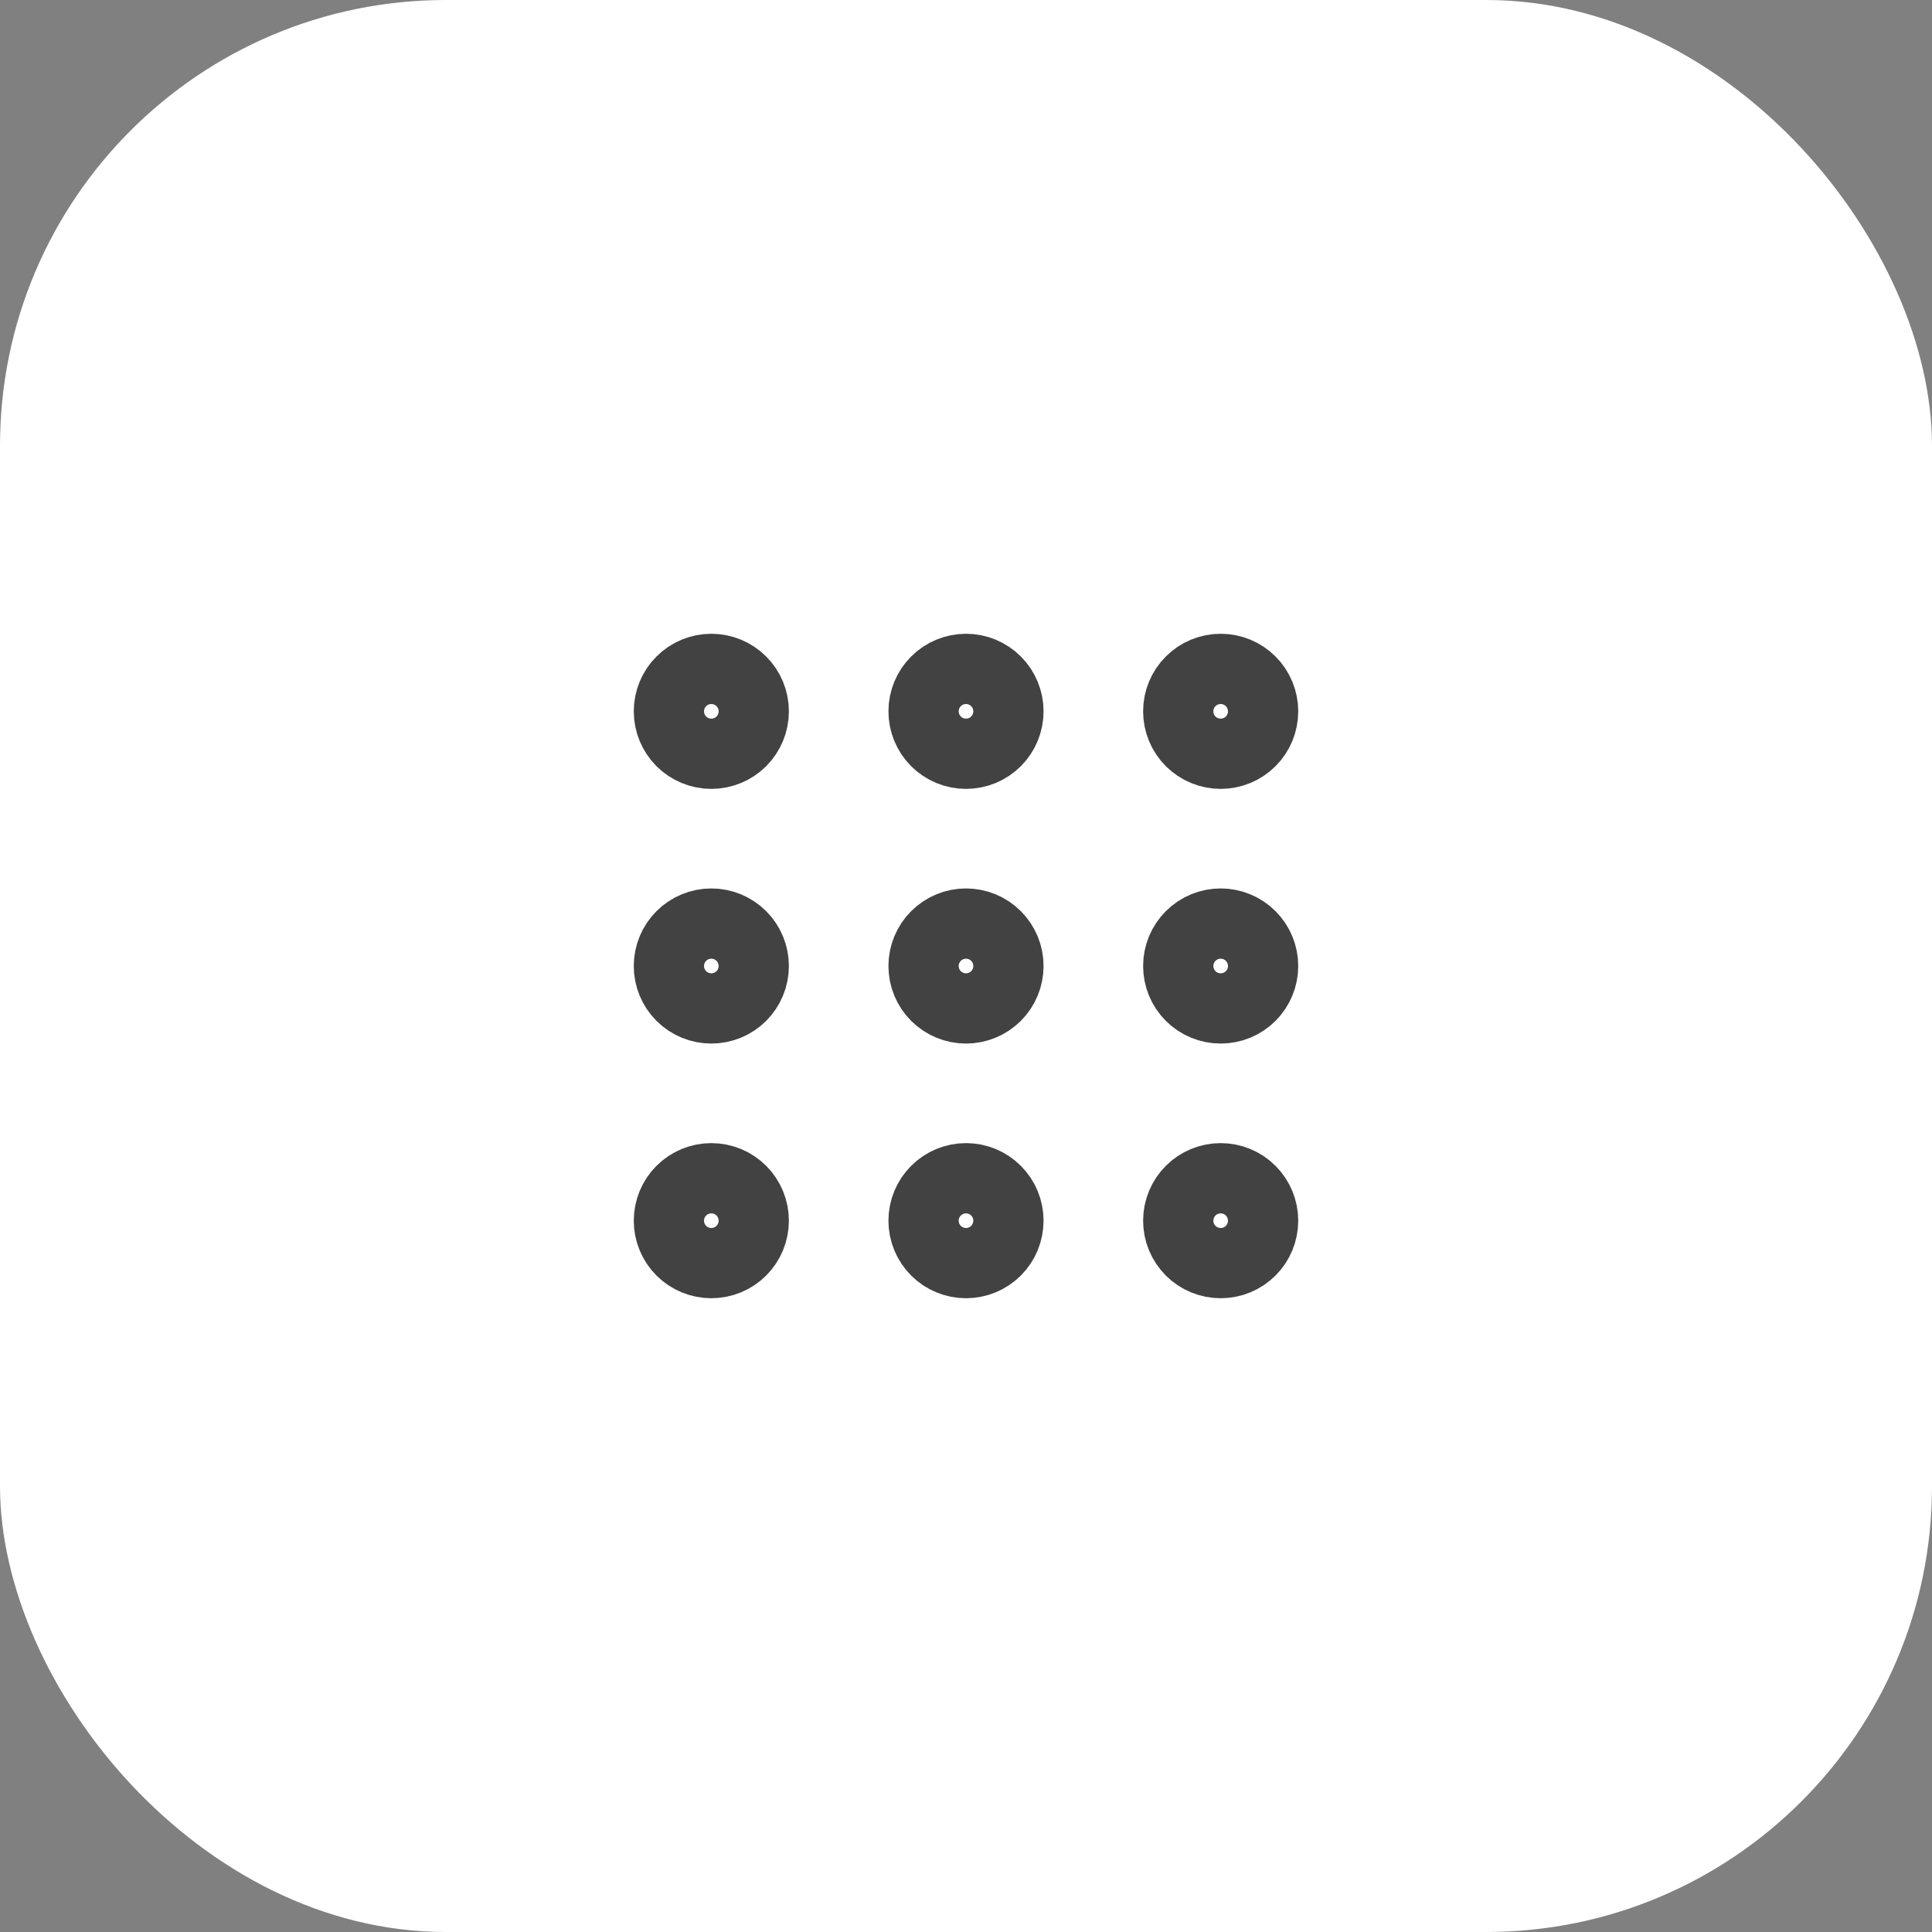
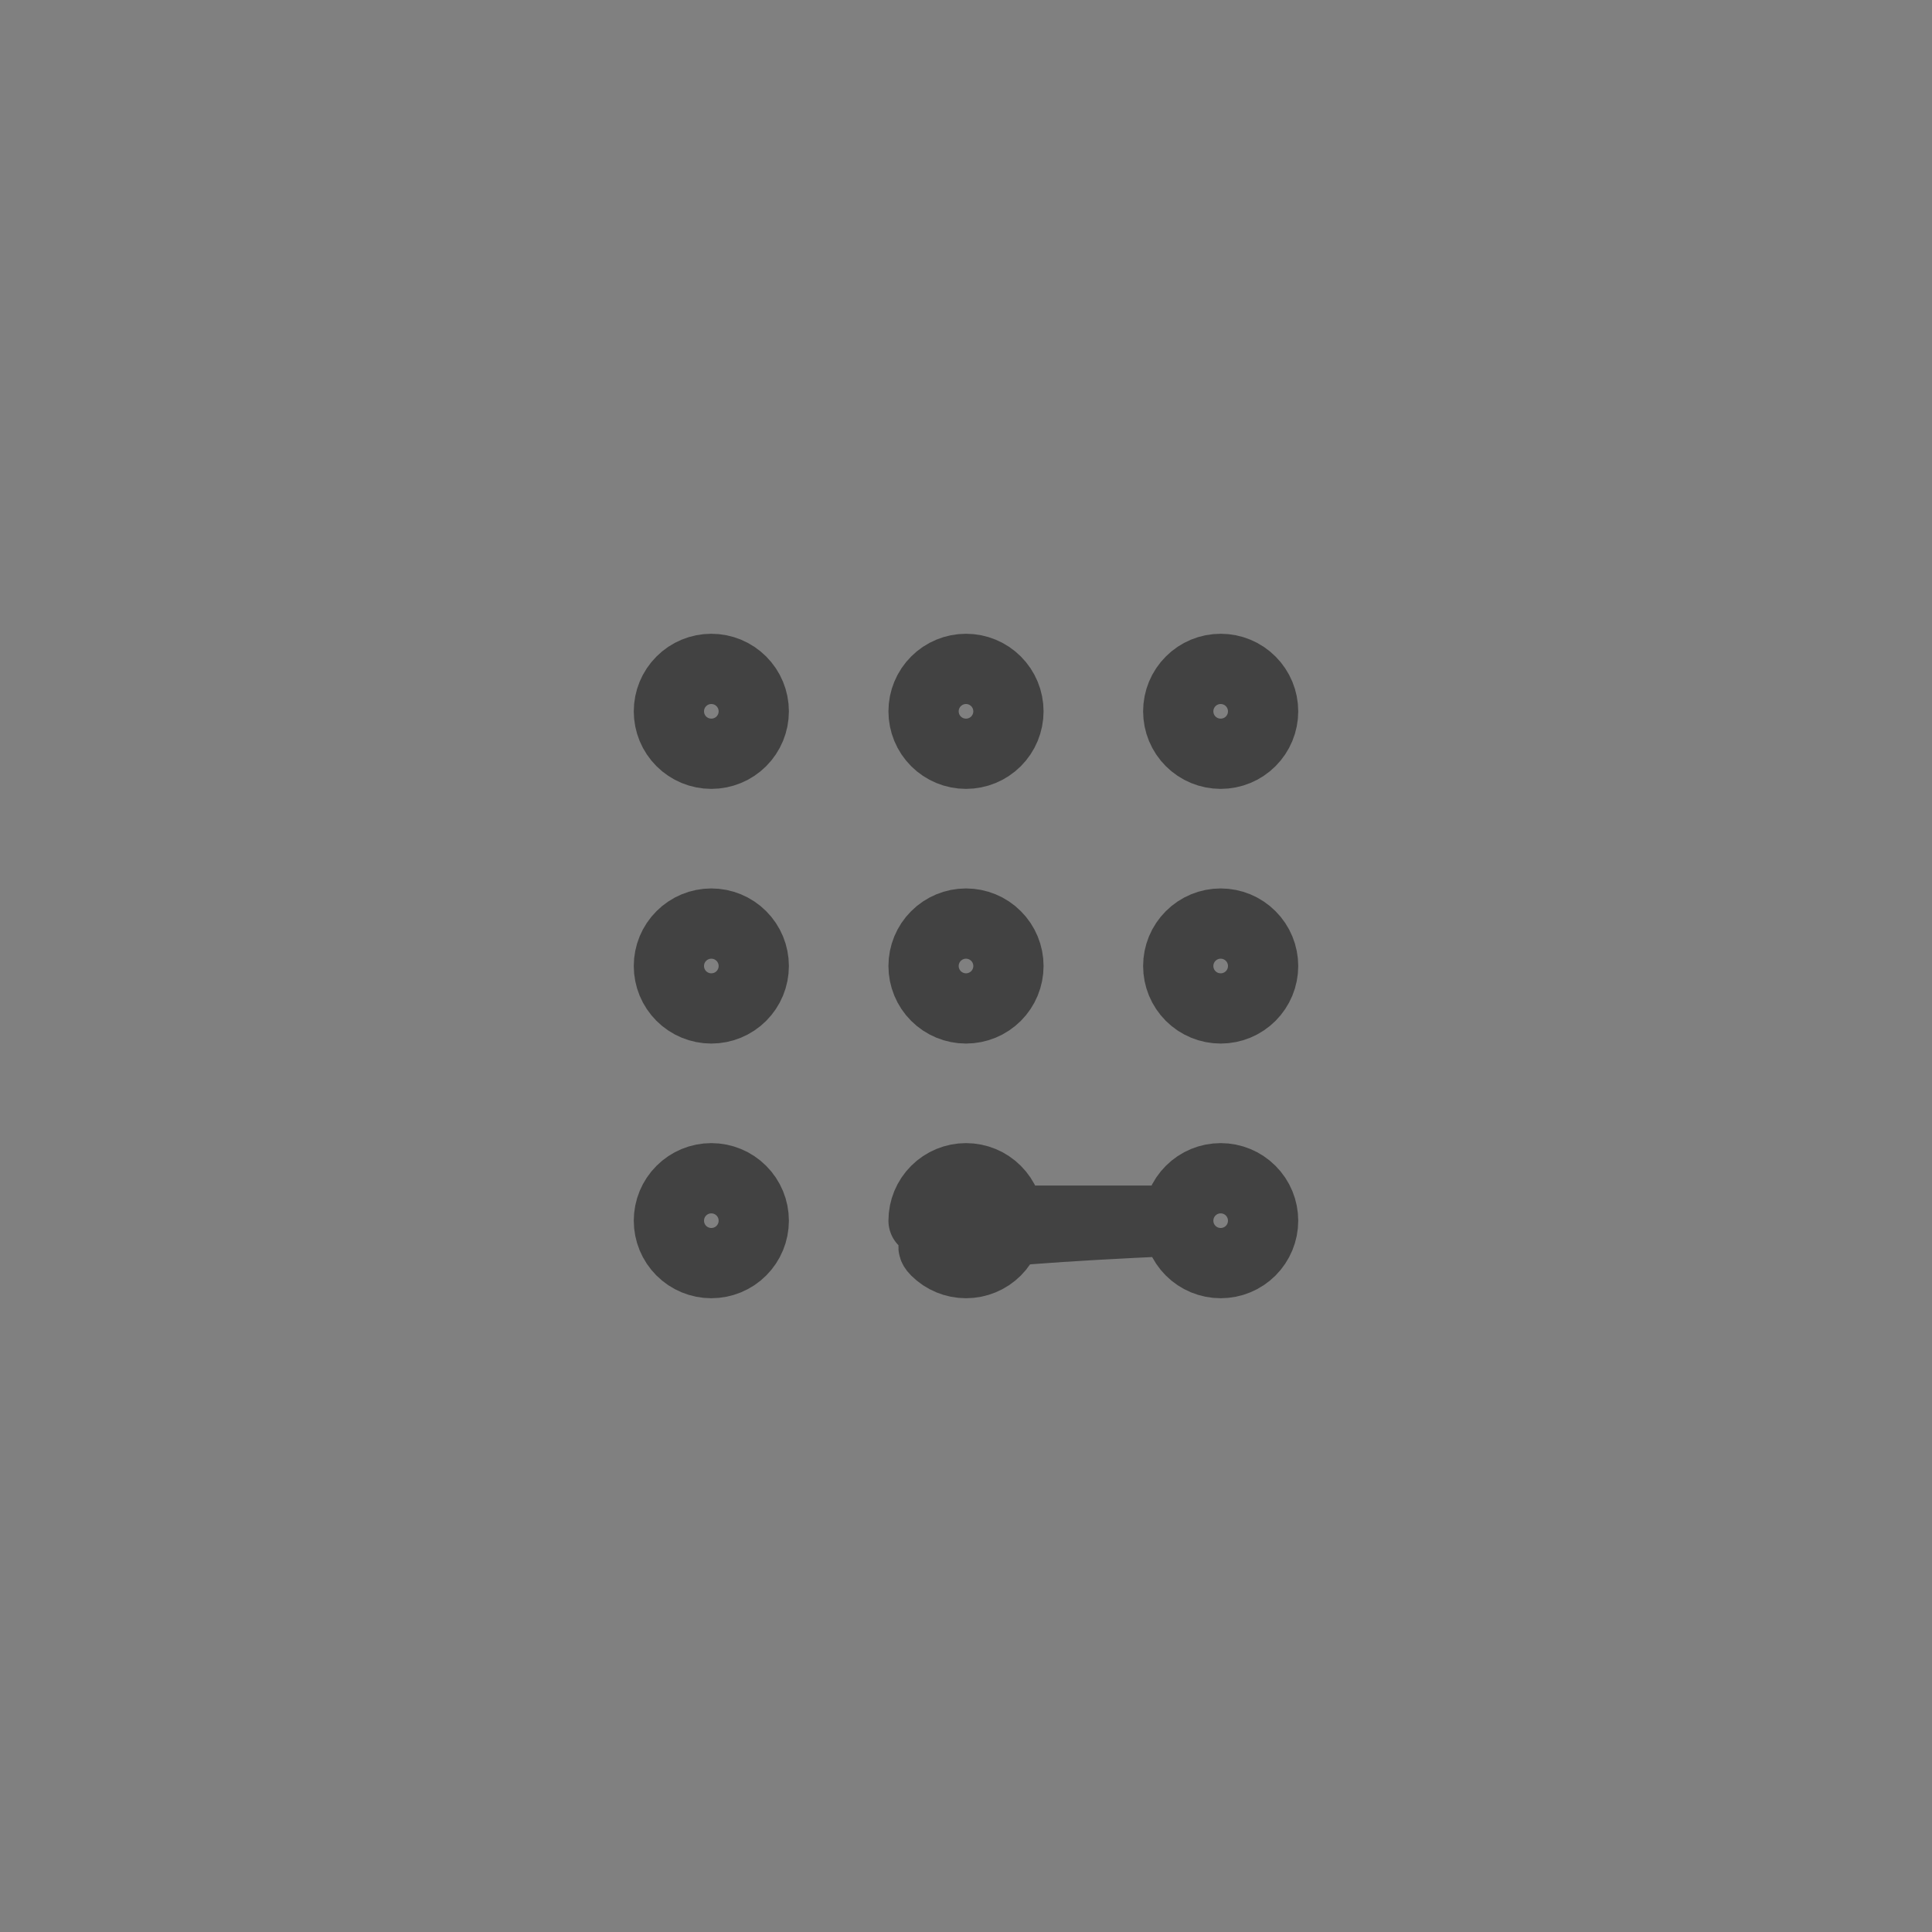
<svg xmlns="http://www.w3.org/2000/svg" width="55" height="55" viewBox="0 0 55 55" fill="none">
  <rect x="0" y="0" width="55" height="55" fill="#808080" stroke="none" />
-   <rect width="55" height="55" rx="12.692" fill="white" />
-   <path d="M33.542 34.75C33.542 35.071 33.669 35.378 33.896 35.605C34.122 35.831 34.429 35.958 34.75 35.958C35.071 35.958 35.378 35.831 35.604 35.605C35.831 35.378 35.958 35.071 35.958 34.75C35.958 34.43 35.831 34.122 35.604 33.896C35.378 33.669 35.071 33.542 34.75 33.542C34.429 33.542 34.122 33.669 33.896 33.896C33.669 34.122 33.542 34.43 33.542 34.75ZM26.292 34.75C26.292 35.071 26.419 35.378 26.646 35.605C26.872 35.831 27.18 35.958 27.5 35.958C27.82 35.958 28.128 35.831 28.354 35.605C28.581 35.378 28.708 35.071 28.708 34.75C28.708 34.43 28.581 34.122 28.354 33.896C28.128 33.669 27.82 33.542 27.5 33.542C27.18 33.542 26.872 33.669 26.646 33.896C26.419 34.122 26.292 34.43 26.292 34.75ZM19.042 34.75C19.042 35.071 19.169 35.378 19.396 35.605C19.622 35.831 19.93 35.958 20.25 35.958C20.57 35.958 20.878 35.831 21.104 35.605C21.331 35.378 21.458 35.071 21.458 34.75C21.458 34.43 21.331 34.122 21.104 33.896C20.878 33.669 20.57 33.542 20.25 33.542C19.93 33.542 19.622 33.669 19.396 33.896C19.169 34.122 19.042 34.43 19.042 34.75ZM33.542 27.5C33.542 27.821 33.669 28.128 33.896 28.355C34.122 28.581 34.429 28.708 34.75 28.708C35.071 28.708 35.378 28.581 35.604 28.355C35.831 28.128 35.958 27.821 35.958 27.5C35.958 27.18 35.831 26.872 35.604 26.646C35.378 26.419 35.071 26.292 34.75 26.292C34.429 26.292 34.122 26.419 33.896 26.646C33.669 26.872 33.542 27.18 33.542 27.5ZM26.292 27.5C26.292 27.821 26.419 28.128 26.646 28.355C26.872 28.581 27.18 28.708 27.5 28.708C27.82 28.708 28.128 28.581 28.354 28.355C28.581 28.128 28.708 27.821 28.708 27.5C28.708 27.18 28.581 26.872 28.354 26.646C28.128 26.419 27.82 26.292 27.5 26.292C27.18 26.292 26.872 26.419 26.646 26.646C26.419 26.872 26.292 27.18 26.292 27.5ZM19.042 27.5C19.042 27.821 19.169 28.128 19.396 28.355C19.622 28.581 19.93 28.708 20.25 28.708C20.57 28.708 20.878 28.581 21.104 28.355C21.331 28.128 21.458 27.821 21.458 27.5C21.458 27.18 21.331 26.872 21.104 26.646C20.878 26.419 20.57 26.292 20.25 26.292C19.93 26.292 19.622 26.419 19.396 26.646C19.169 26.872 19.042 27.18 19.042 27.5ZM33.542 20.25C33.542 20.571 33.669 20.878 33.896 21.105C34.122 21.331 34.429 21.458 34.75 21.458C35.071 21.458 35.378 21.331 35.604 21.105C35.831 20.878 35.958 20.571 35.958 20.25C35.958 19.93 35.831 19.622 35.604 19.396C35.378 19.169 35.071 19.042 34.75 19.042C34.429 19.042 34.122 19.169 33.896 19.396C33.669 19.622 33.542 19.93 33.542 20.25ZM26.292 20.25C26.292 20.571 26.419 20.878 26.646 21.105C26.872 21.331 27.18 21.458 27.5 21.458C27.82 21.458 28.128 21.331 28.354 21.105C28.581 20.878 28.708 20.571 28.708 20.25C28.708 19.93 28.581 19.622 28.354 19.396C28.128 19.169 27.82 19.042 27.5 19.042C27.18 19.042 26.872 19.169 26.646 19.396C26.419 19.622 26.292 19.93 26.292 20.25ZM19.042 20.25C19.042 20.571 19.169 20.878 19.396 21.105C19.622 21.331 19.93 21.458 20.25 21.458C20.57 21.458 20.878 21.331 21.104 21.105C21.331 20.878 21.458 20.571 21.458 20.25C21.458 19.93 21.331 19.622 21.104 19.396C20.878 19.169 20.57 19.042 20.25 19.042C19.93 19.042 19.622 19.169 19.396 19.396C19.169 19.622 19.042 19.93 19.042 20.25Z" stroke="#424242" stroke-width="2" stroke-linecap="round" stroke-linejoin="round" />
+   <path d="M33.542 34.75C33.542 35.071 33.669 35.378 33.896 35.605C34.122 35.831 34.429 35.958 34.75 35.958C35.071 35.958 35.378 35.831 35.604 35.605C35.831 35.378 35.958 35.071 35.958 34.75C35.958 34.43 35.831 34.122 35.604 33.896C35.378 33.669 35.071 33.542 34.75 33.542C34.429 33.542 34.122 33.669 33.896 33.896C33.669 34.122 33.542 34.43 33.542 34.75ZC26.292 35.071 26.419 35.378 26.646 35.605C26.872 35.831 27.18 35.958 27.5 35.958C27.82 35.958 28.128 35.831 28.354 35.605C28.581 35.378 28.708 35.071 28.708 34.75C28.708 34.43 28.581 34.122 28.354 33.896C28.128 33.669 27.82 33.542 27.5 33.542C27.18 33.542 26.872 33.669 26.646 33.896C26.419 34.122 26.292 34.43 26.292 34.75ZM19.042 34.75C19.042 35.071 19.169 35.378 19.396 35.605C19.622 35.831 19.93 35.958 20.25 35.958C20.57 35.958 20.878 35.831 21.104 35.605C21.331 35.378 21.458 35.071 21.458 34.75C21.458 34.43 21.331 34.122 21.104 33.896C20.878 33.669 20.57 33.542 20.25 33.542C19.93 33.542 19.622 33.669 19.396 33.896C19.169 34.122 19.042 34.43 19.042 34.75ZM33.542 27.5C33.542 27.821 33.669 28.128 33.896 28.355C34.122 28.581 34.429 28.708 34.75 28.708C35.071 28.708 35.378 28.581 35.604 28.355C35.831 28.128 35.958 27.821 35.958 27.5C35.958 27.18 35.831 26.872 35.604 26.646C35.378 26.419 35.071 26.292 34.75 26.292C34.429 26.292 34.122 26.419 33.896 26.646C33.669 26.872 33.542 27.18 33.542 27.5ZM26.292 27.5C26.292 27.821 26.419 28.128 26.646 28.355C26.872 28.581 27.18 28.708 27.5 28.708C27.82 28.708 28.128 28.581 28.354 28.355C28.581 28.128 28.708 27.821 28.708 27.5C28.708 27.18 28.581 26.872 28.354 26.646C28.128 26.419 27.82 26.292 27.5 26.292C27.18 26.292 26.872 26.419 26.646 26.646C26.419 26.872 26.292 27.18 26.292 27.5ZM19.042 27.5C19.042 27.821 19.169 28.128 19.396 28.355C19.622 28.581 19.93 28.708 20.25 28.708C20.57 28.708 20.878 28.581 21.104 28.355C21.331 28.128 21.458 27.821 21.458 27.5C21.458 27.18 21.331 26.872 21.104 26.646C20.878 26.419 20.57 26.292 20.25 26.292C19.93 26.292 19.622 26.419 19.396 26.646C19.169 26.872 19.042 27.18 19.042 27.5ZM33.542 20.25C33.542 20.571 33.669 20.878 33.896 21.105C34.122 21.331 34.429 21.458 34.75 21.458C35.071 21.458 35.378 21.331 35.604 21.105C35.831 20.878 35.958 20.571 35.958 20.25C35.958 19.93 35.831 19.622 35.604 19.396C35.378 19.169 35.071 19.042 34.75 19.042C34.429 19.042 34.122 19.169 33.896 19.396C33.669 19.622 33.542 19.93 33.542 20.25ZM26.292 20.25C26.292 20.571 26.419 20.878 26.646 21.105C26.872 21.331 27.18 21.458 27.5 21.458C27.82 21.458 28.128 21.331 28.354 21.105C28.581 20.878 28.708 20.571 28.708 20.25C28.708 19.93 28.581 19.622 28.354 19.396C28.128 19.169 27.82 19.042 27.5 19.042C27.18 19.042 26.872 19.169 26.646 19.396C26.419 19.622 26.292 19.93 26.292 20.25ZM19.042 20.25C19.042 20.571 19.169 20.878 19.396 21.105C19.622 21.331 19.93 21.458 20.25 21.458C20.57 21.458 20.878 21.331 21.104 21.105C21.331 20.878 21.458 20.571 21.458 20.25C21.458 19.93 21.331 19.622 21.104 19.396C20.878 19.169 20.57 19.042 20.25 19.042C19.93 19.042 19.622 19.169 19.396 19.396C19.169 19.622 19.042 19.93 19.042 20.25Z" stroke="#424242" stroke-width="2" stroke-linecap="round" stroke-linejoin="round" />
</svg>